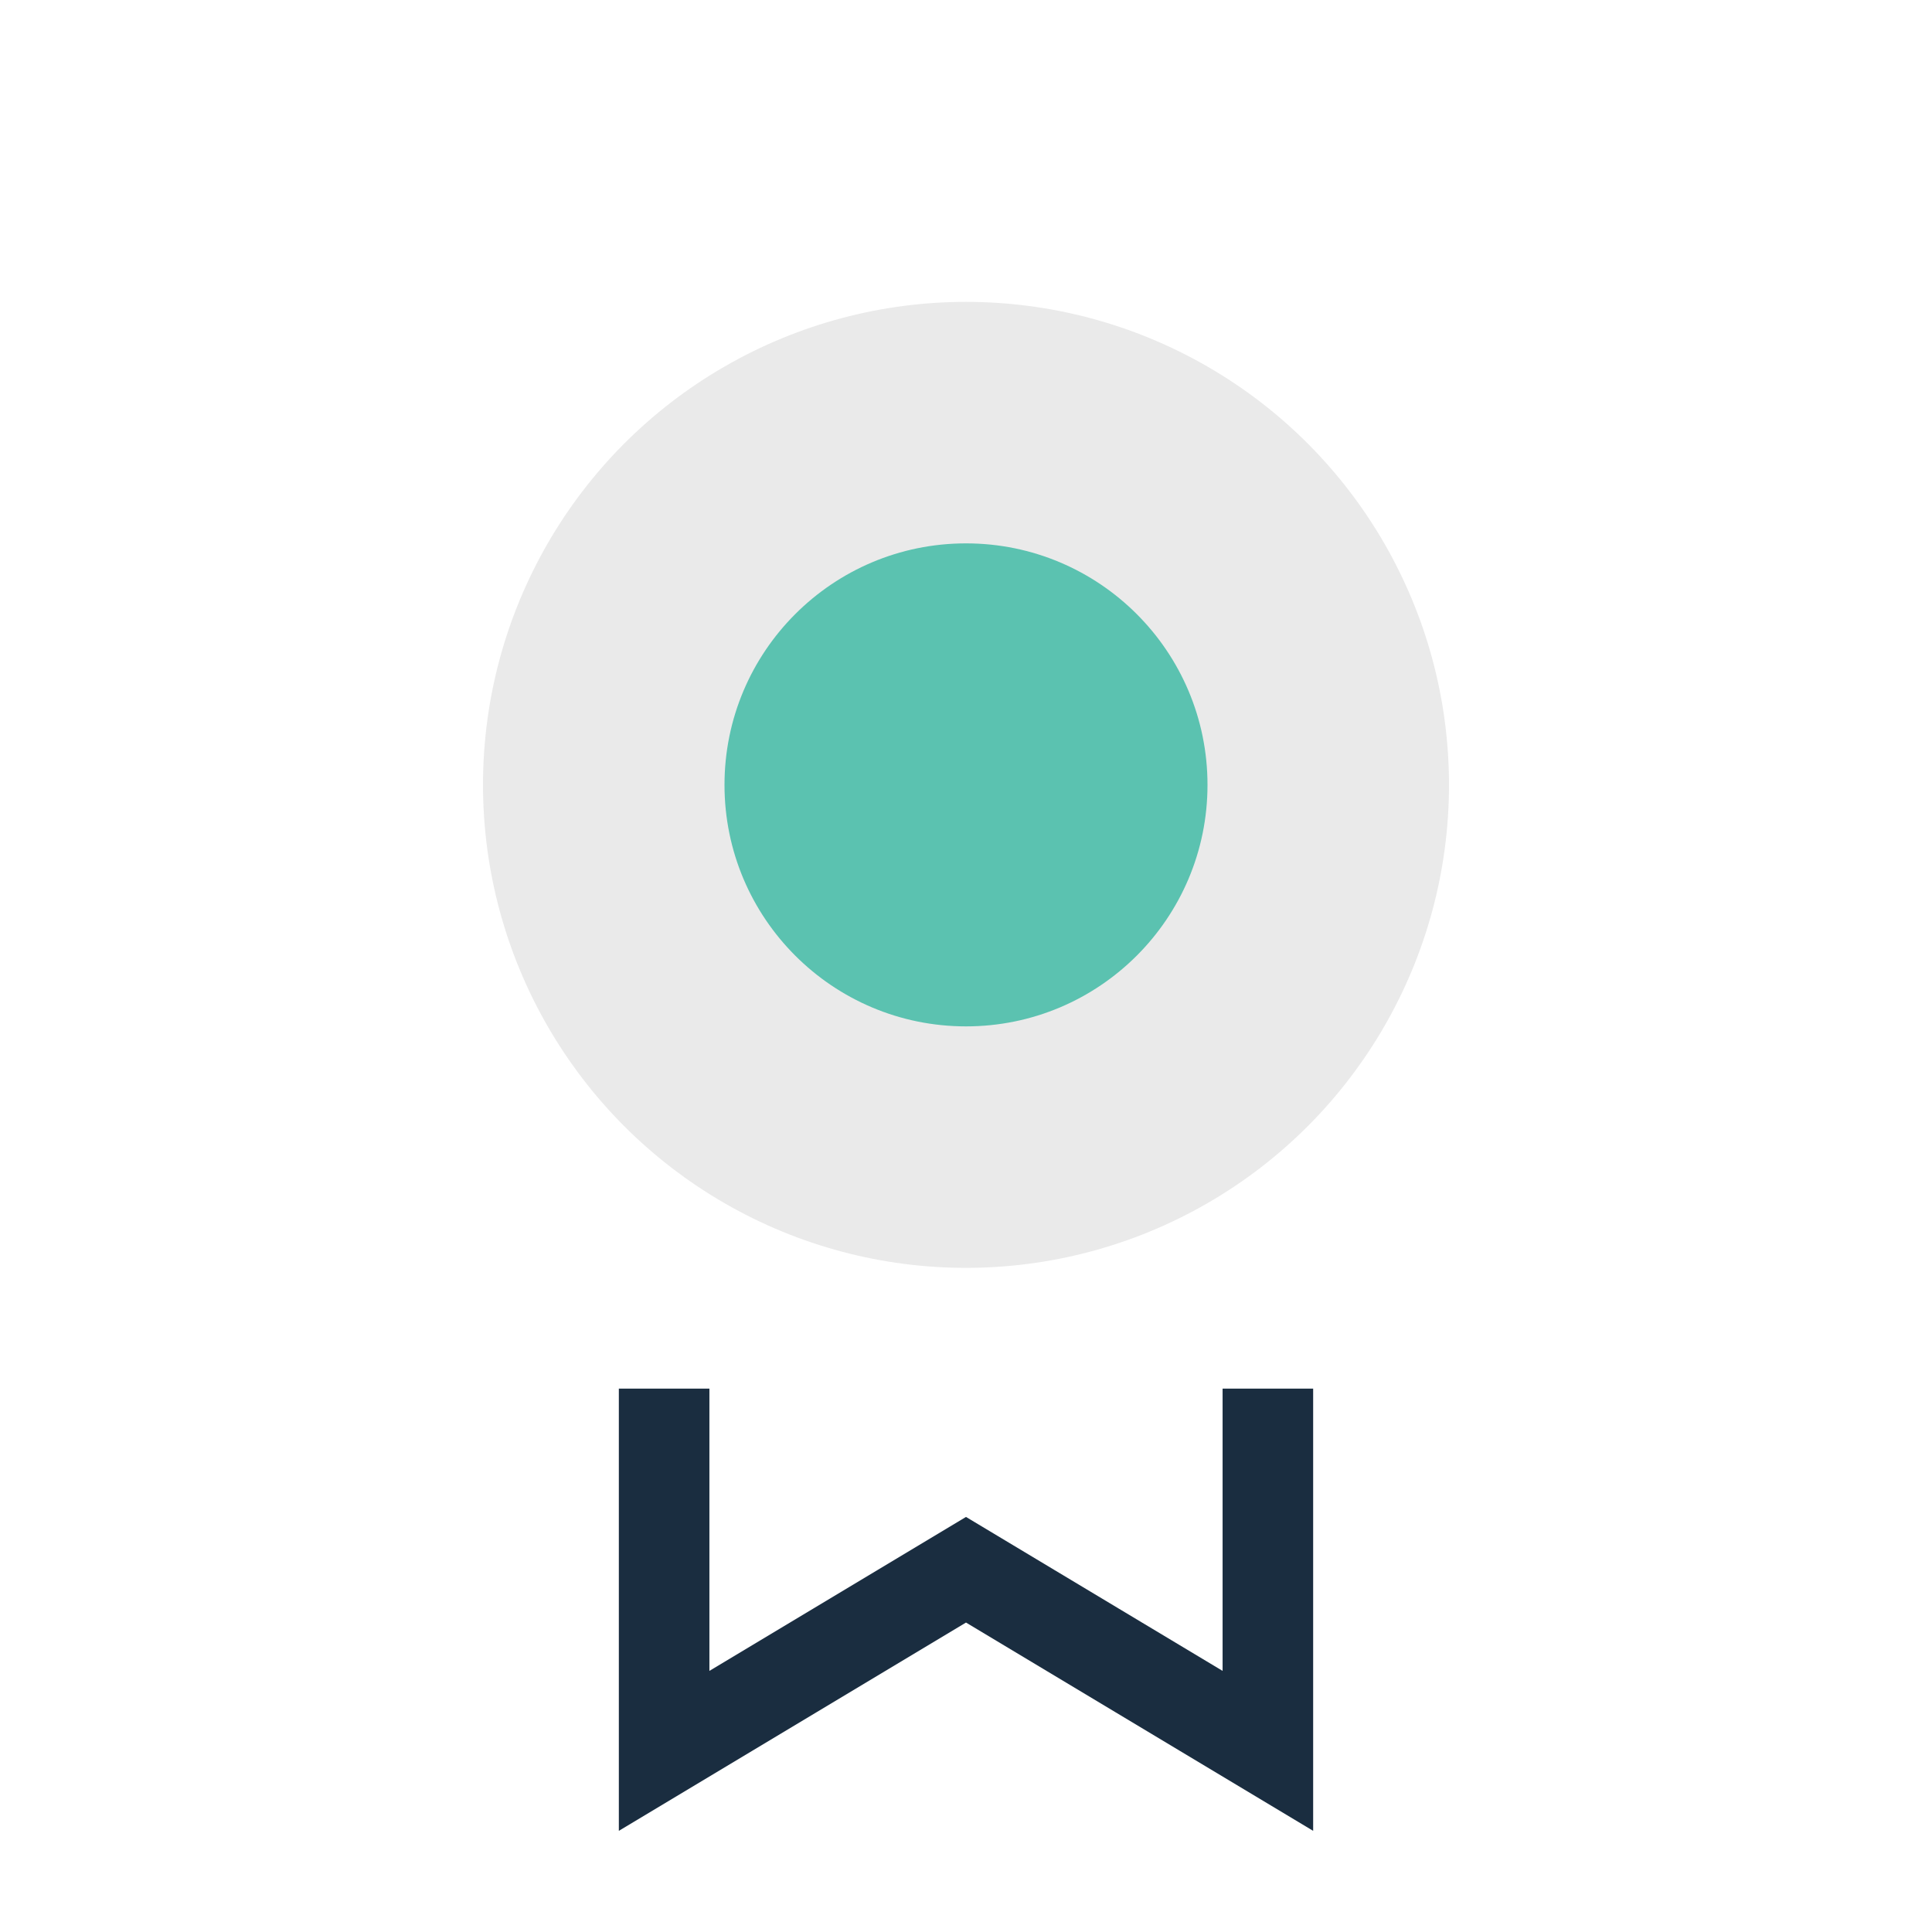
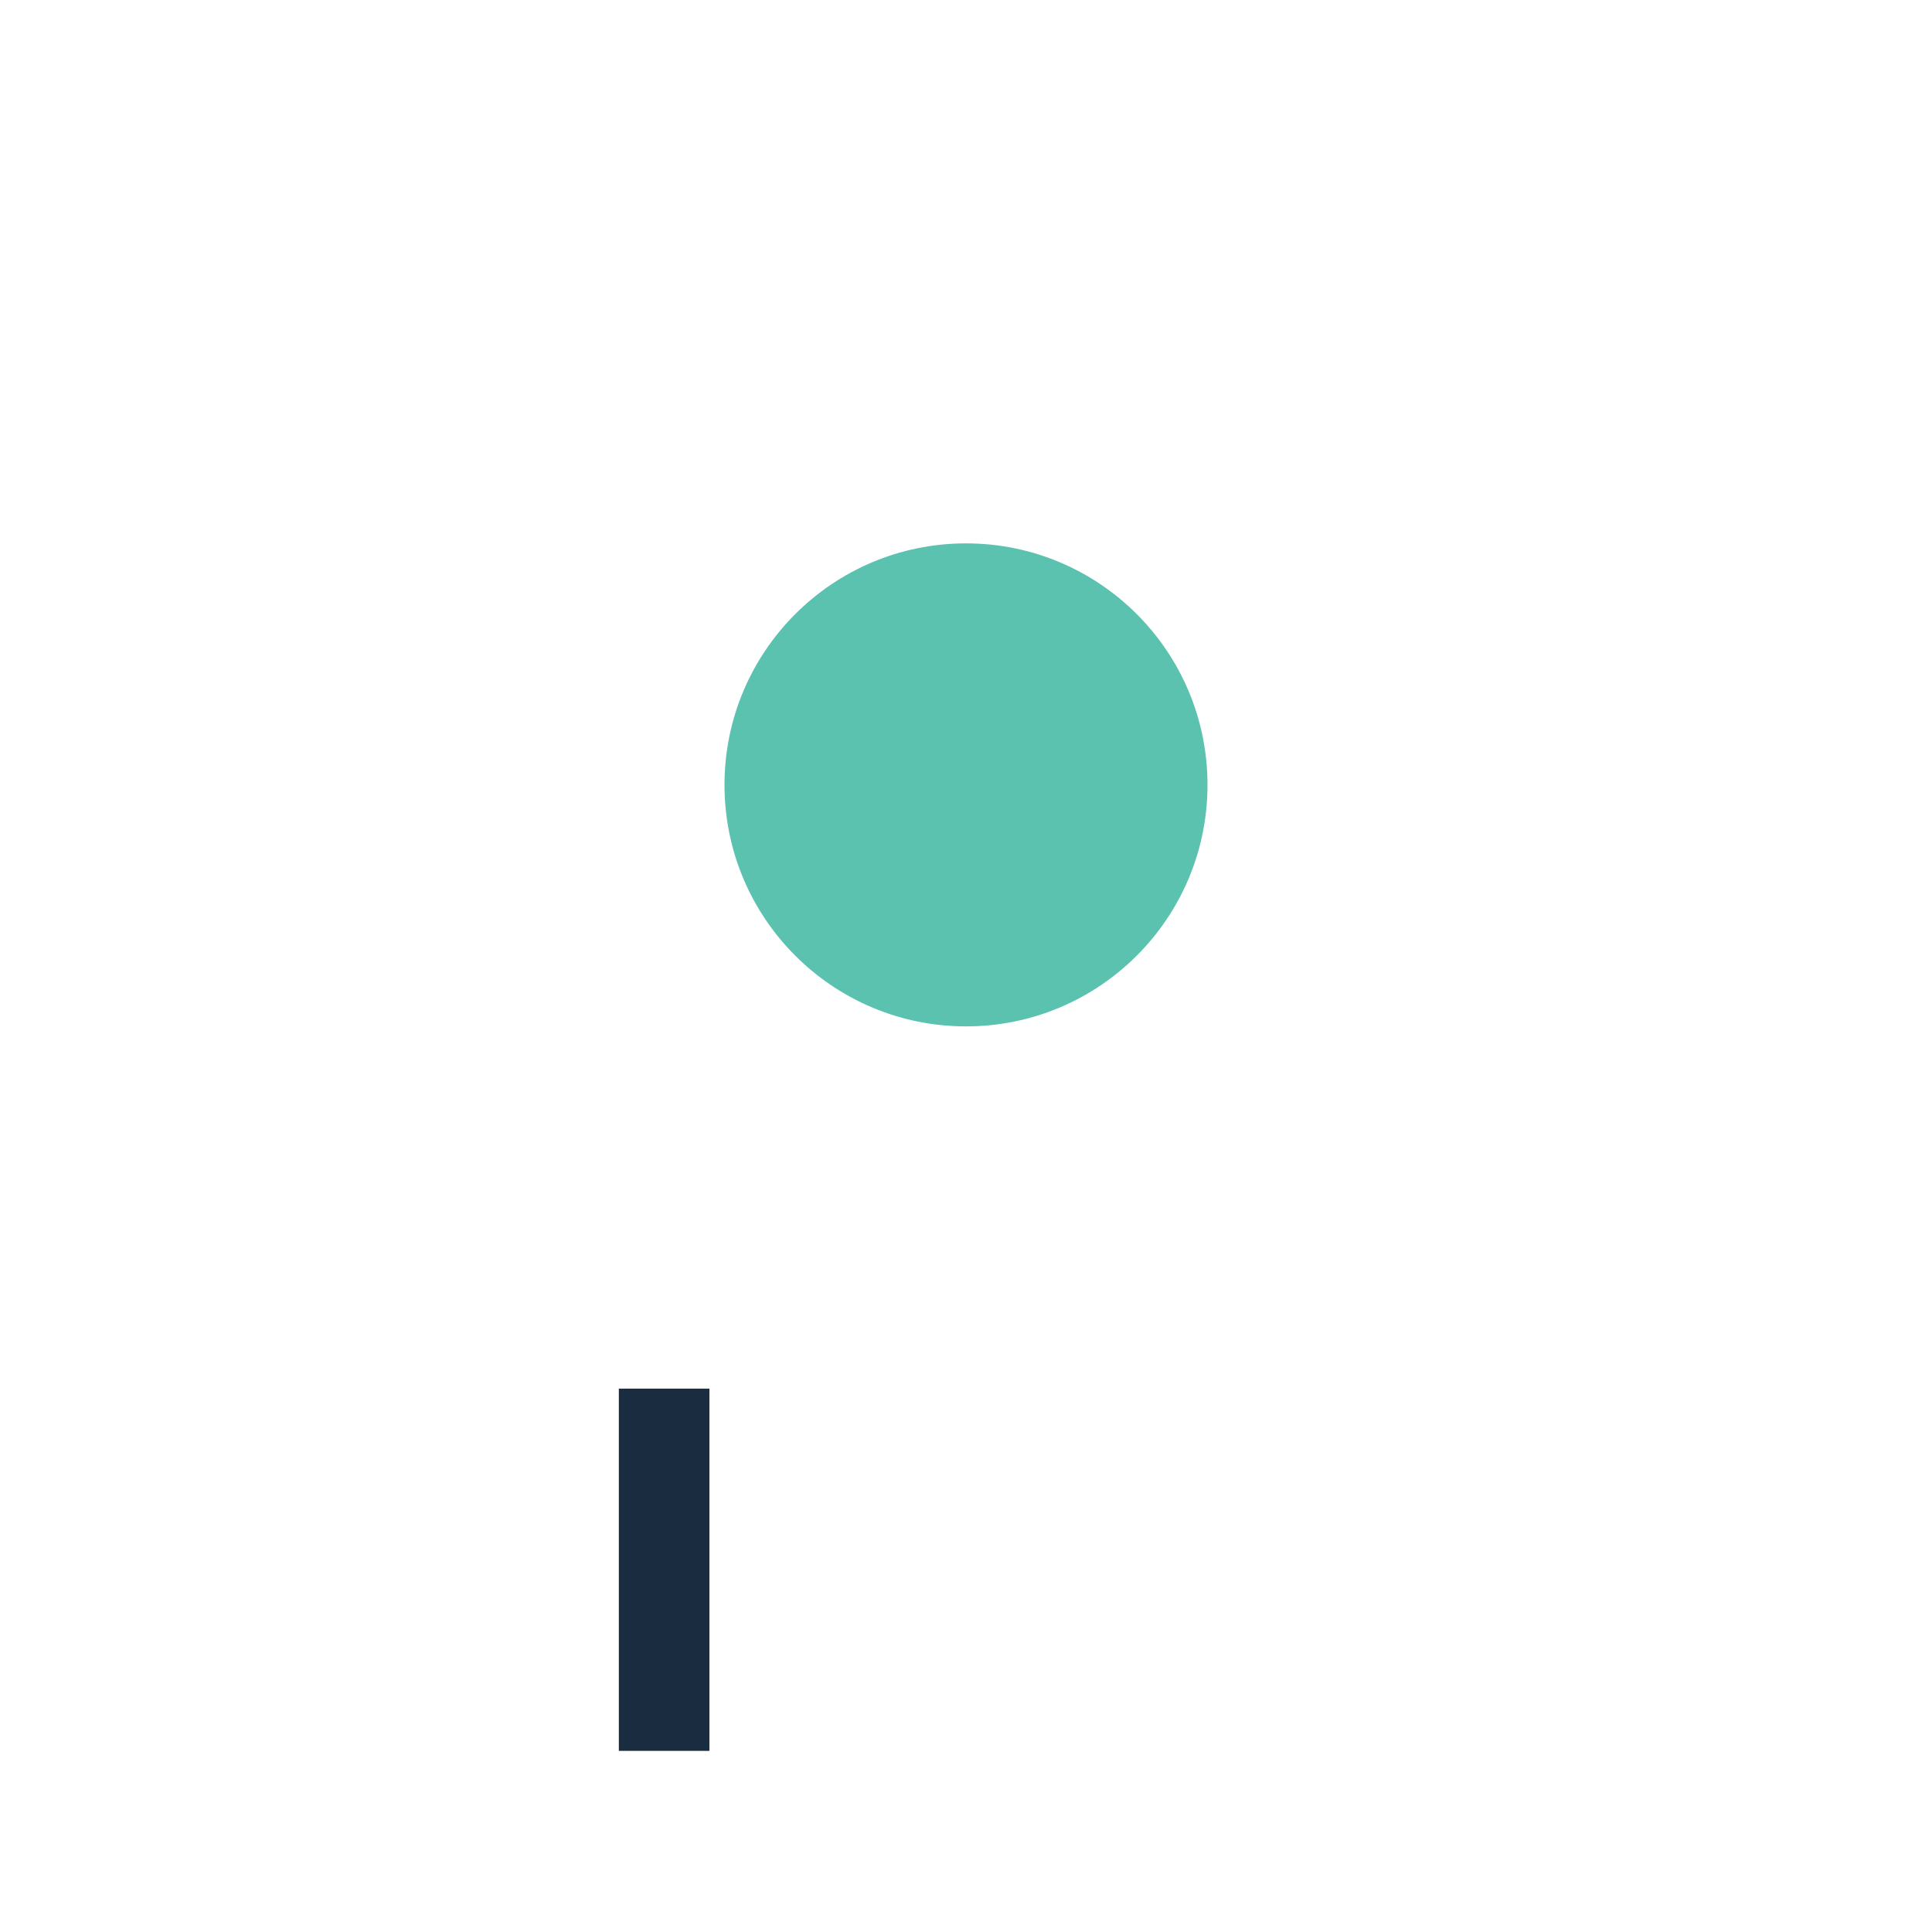
<svg xmlns="http://www.w3.org/2000/svg" width="32" height="32" viewBox="0 0 32 32">
-   <circle cx="16" cy="13" r="8" fill="#EAEAEA" />
-   <path d="M11 23v6l5-3 5 3v-6" fill="none" stroke="#1A2D40" stroke-width="1.5" />
+   <path d="M11 23v6v-6" fill="none" stroke="#1A2D40" stroke-width="1.5" />
  <circle cx="16" cy="13" r="4" fill="#5BC2B0" />
</svg>